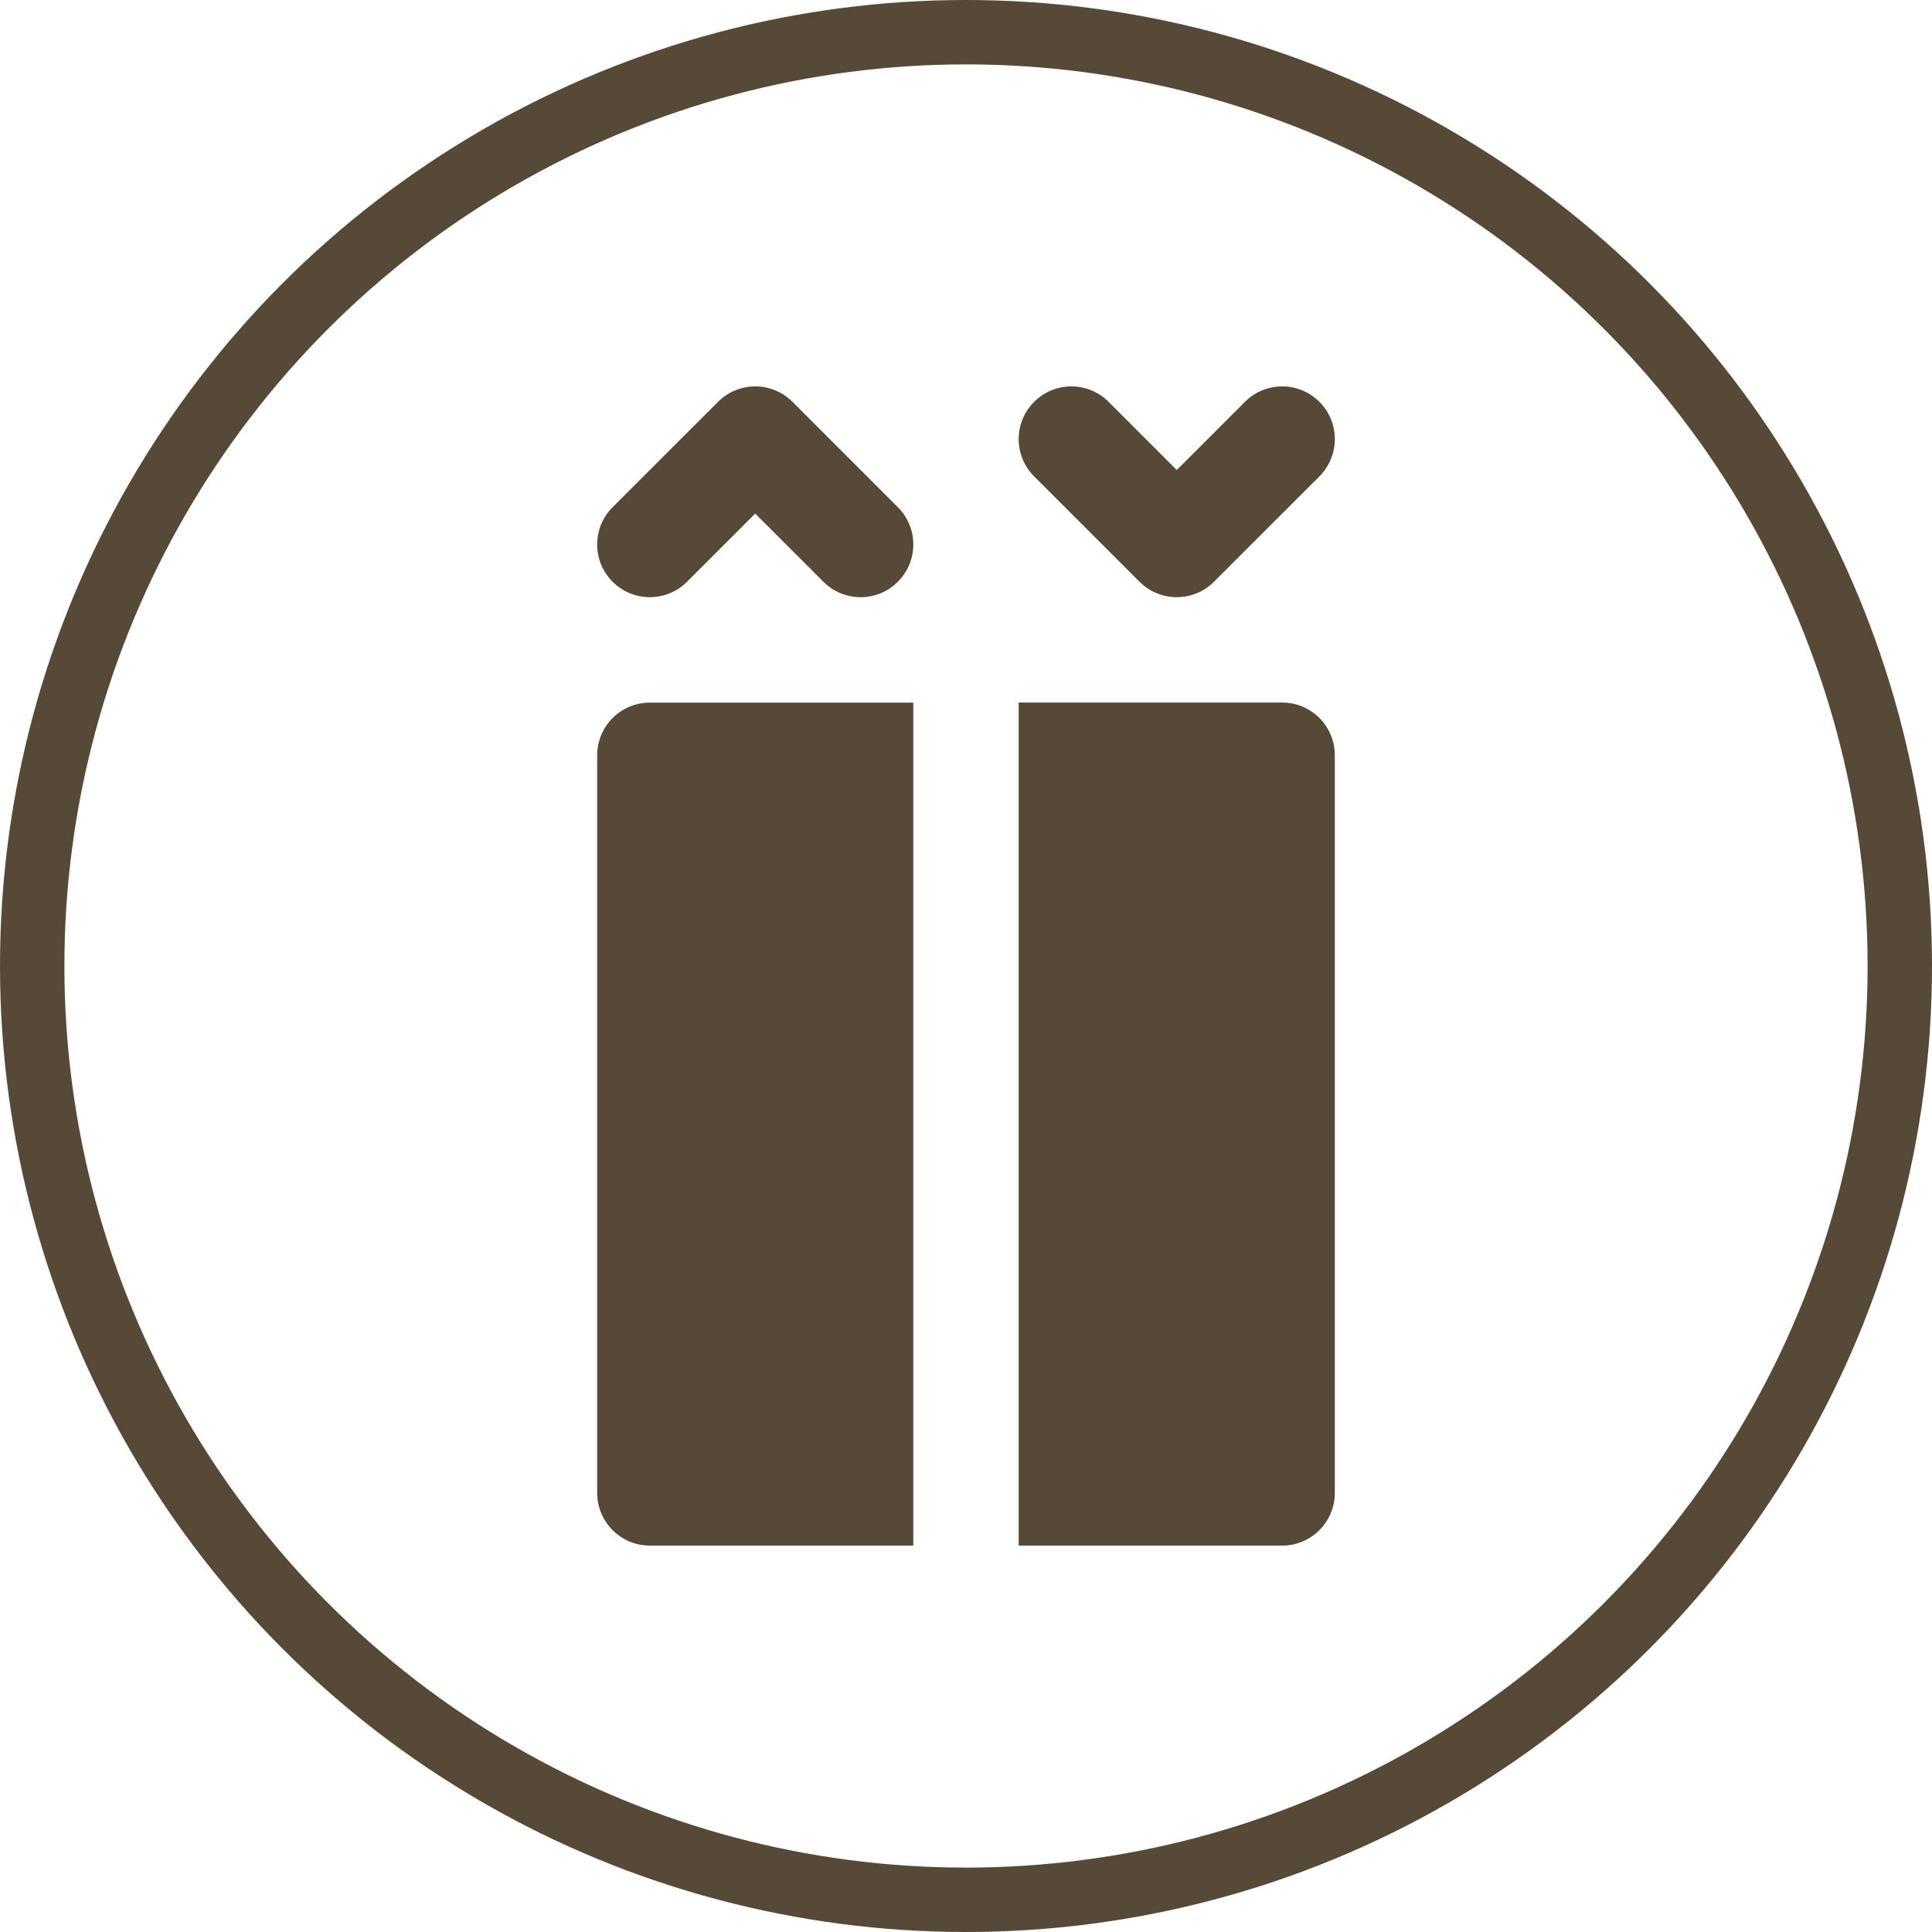
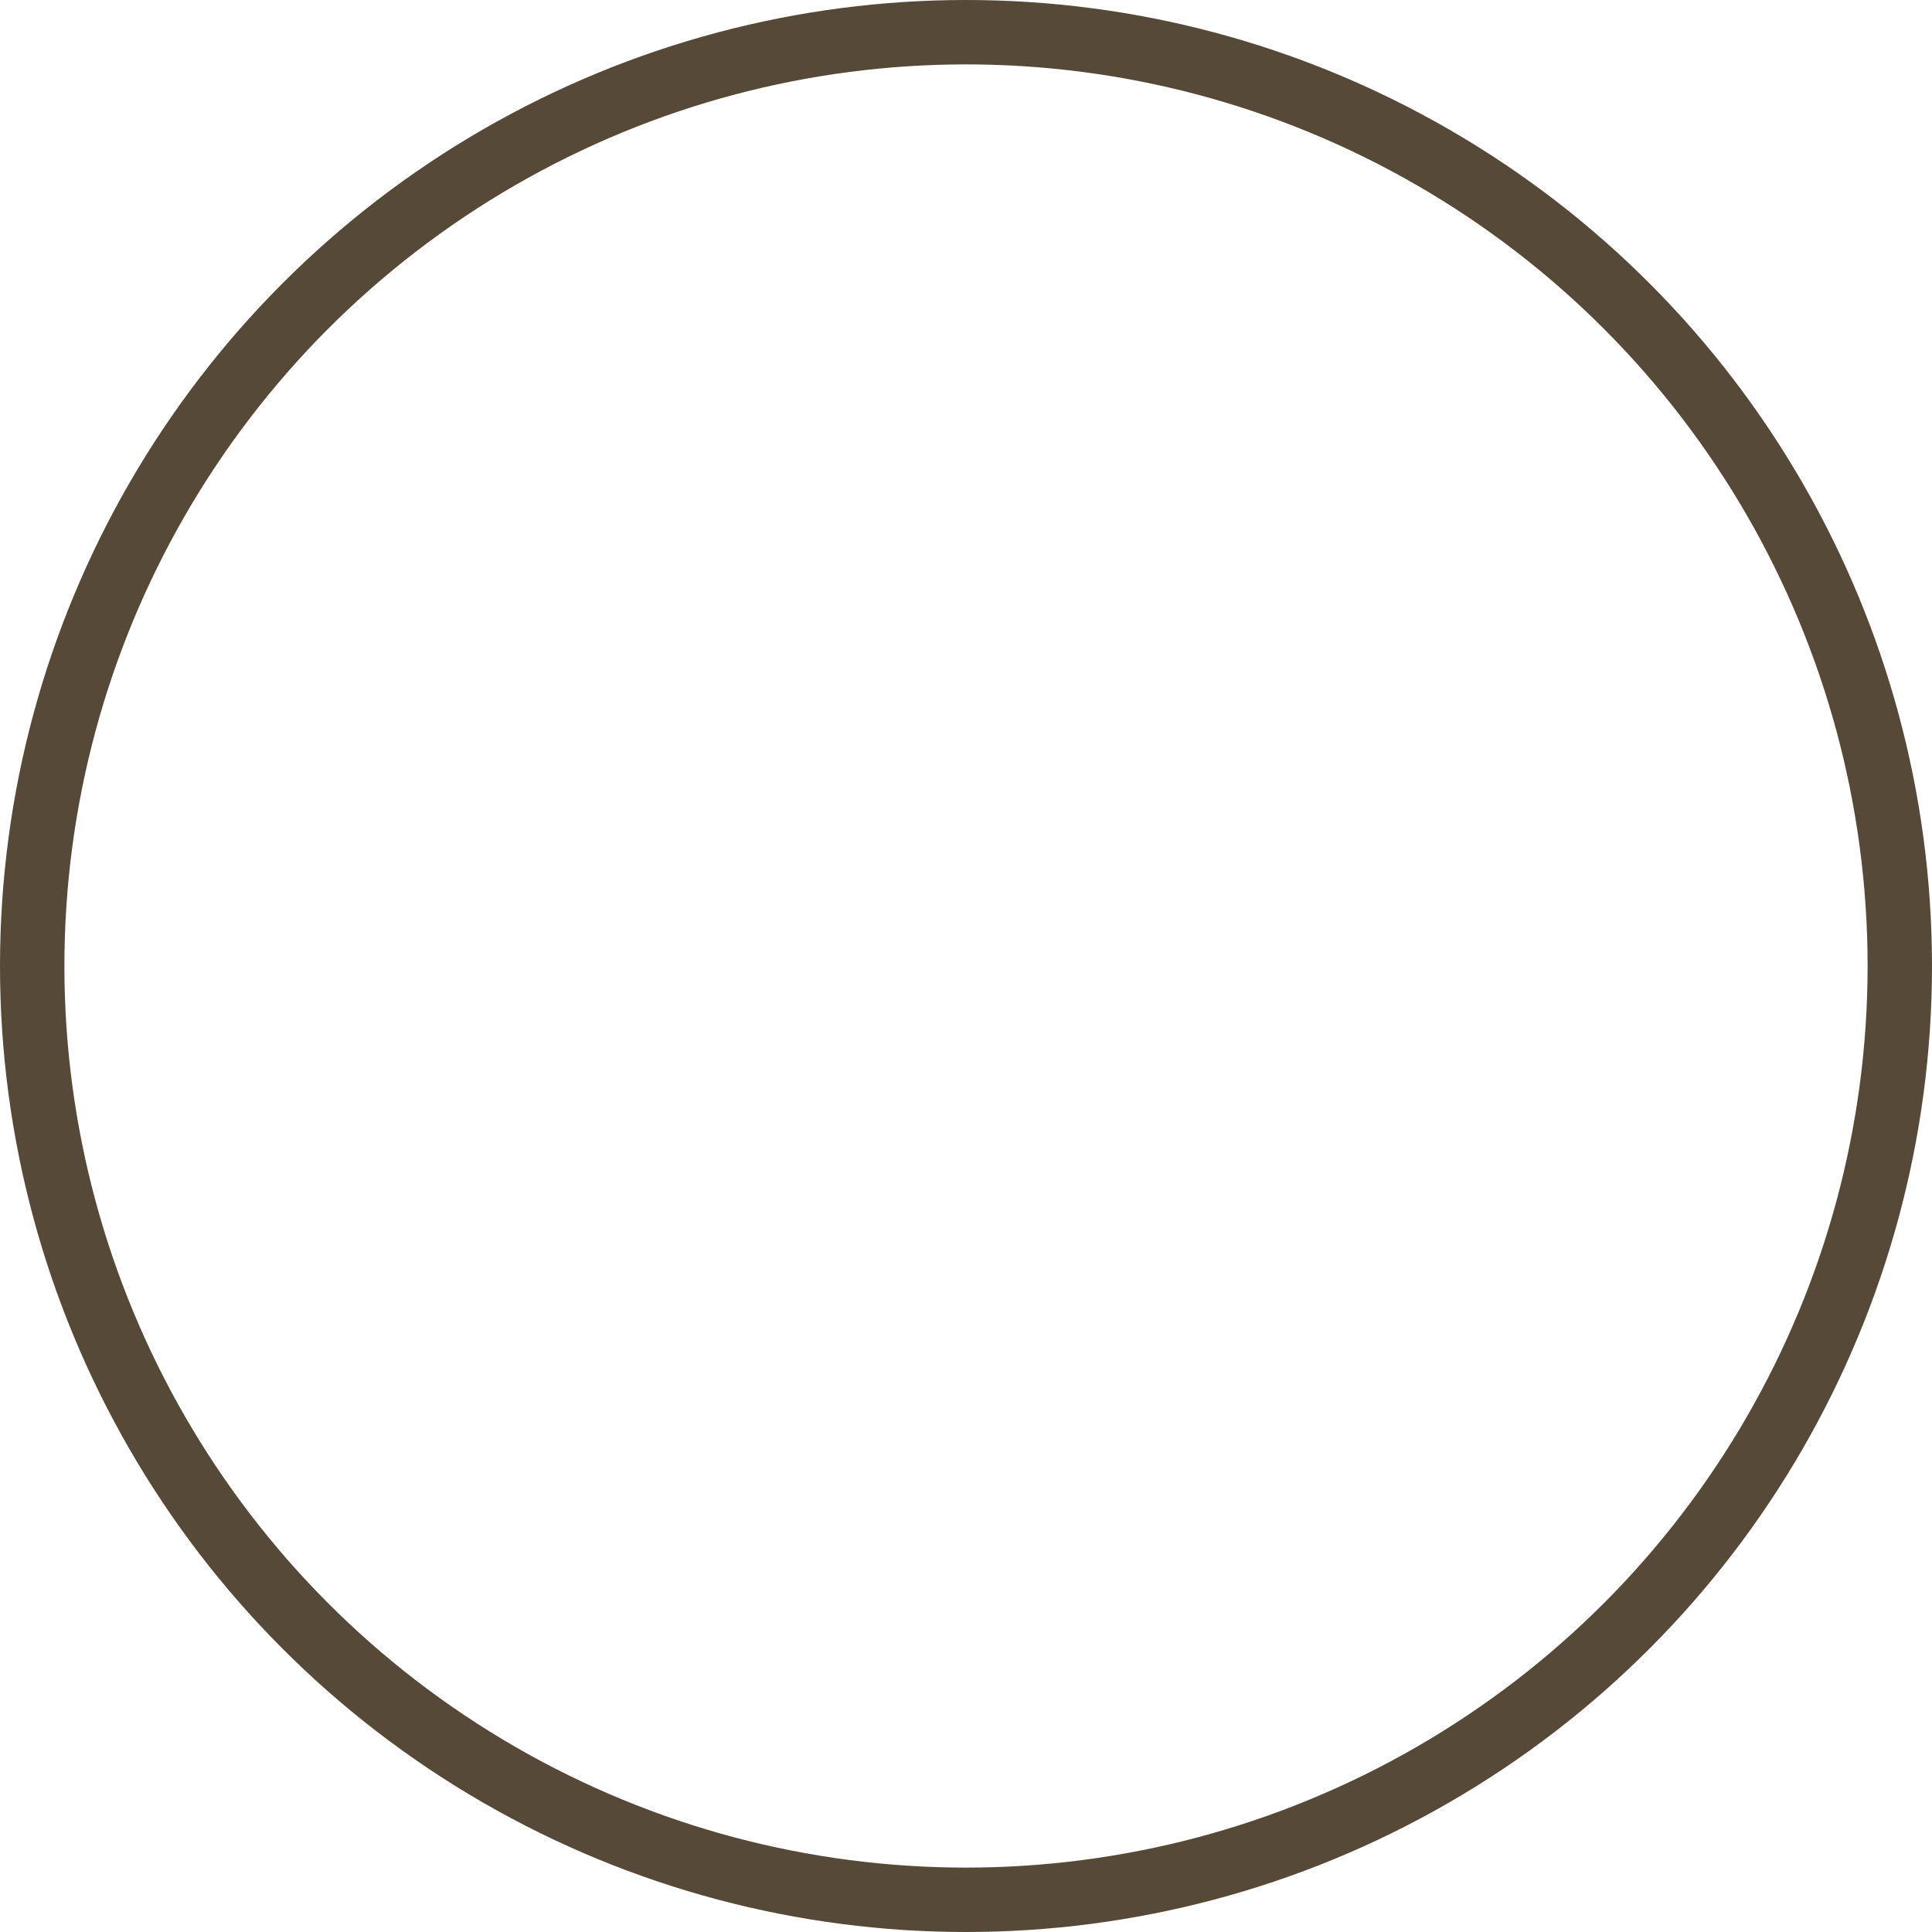
<svg xmlns="http://www.w3.org/2000/svg" width="30" height="30" viewBox="0 0 30 30" fill="none">
  <circle cx="15" cy="15" r="14.5" stroke="#564937" />
  <g clip-path="url(#clip0_839_74)">
-     <path d="M13.942 7.876L12.306 6.24C11.986 5.92 11.468 5.92 11.149 6.24L9.512 7.876C9.193 8.196 9.193 8.714 9.512 9.033C9.832 9.353 10.35 9.353 10.669 9.033L11.727 7.975L12.785 9.033C12.945 9.193 13.154 9.273 13.364 9.273C13.573 9.273 13.783 9.193 13.942 9.033C14.262 8.714 14.262 8.196 13.942 7.876Z" fill="#564937" />
-     <path d="M20.488 6.24C20.168 5.92 19.65 5.92 19.331 6.24L18.273 7.298L17.215 6.24C16.895 5.92 16.377 5.92 16.058 6.24C15.738 6.559 15.738 7.077 16.058 7.397L17.694 9.033C17.854 9.193 18.063 9.273 18.273 9.273C18.482 9.273 18.692 9.193 18.851 9.033L20.488 7.397C20.807 7.077 20.807 6.559 20.488 6.24Z" fill="#564937" />
-     <path d="M10.091 10.91C9.639 10.91 9.273 11.277 9.273 11.728V23.182C9.273 23.634 9.639 24 10.091 24H14.182V23.182V22.364V12.546V11.728V10.91L10.091 10.91Z" fill="#564937" />
-     <path d="M20.488 11.149C20.334 10.995 20.126 10.909 19.909 10.909L15.818 10.909V11.728V12.546V22.364V23.182V24H19.909C20.361 24 20.727 23.634 20.727 23.182V11.727C20.727 11.51 20.641 11.302 20.488 11.149Z" fill="#564937" />
-   </g>
+     </g>
  <defs>
    <clipPath id="clip0_839_74">
-       <rect width="18" height="18" fill="white" transform="translate(6 6)" />
-     </clipPath>
+       </clipPath>
  </defs>
</svg>